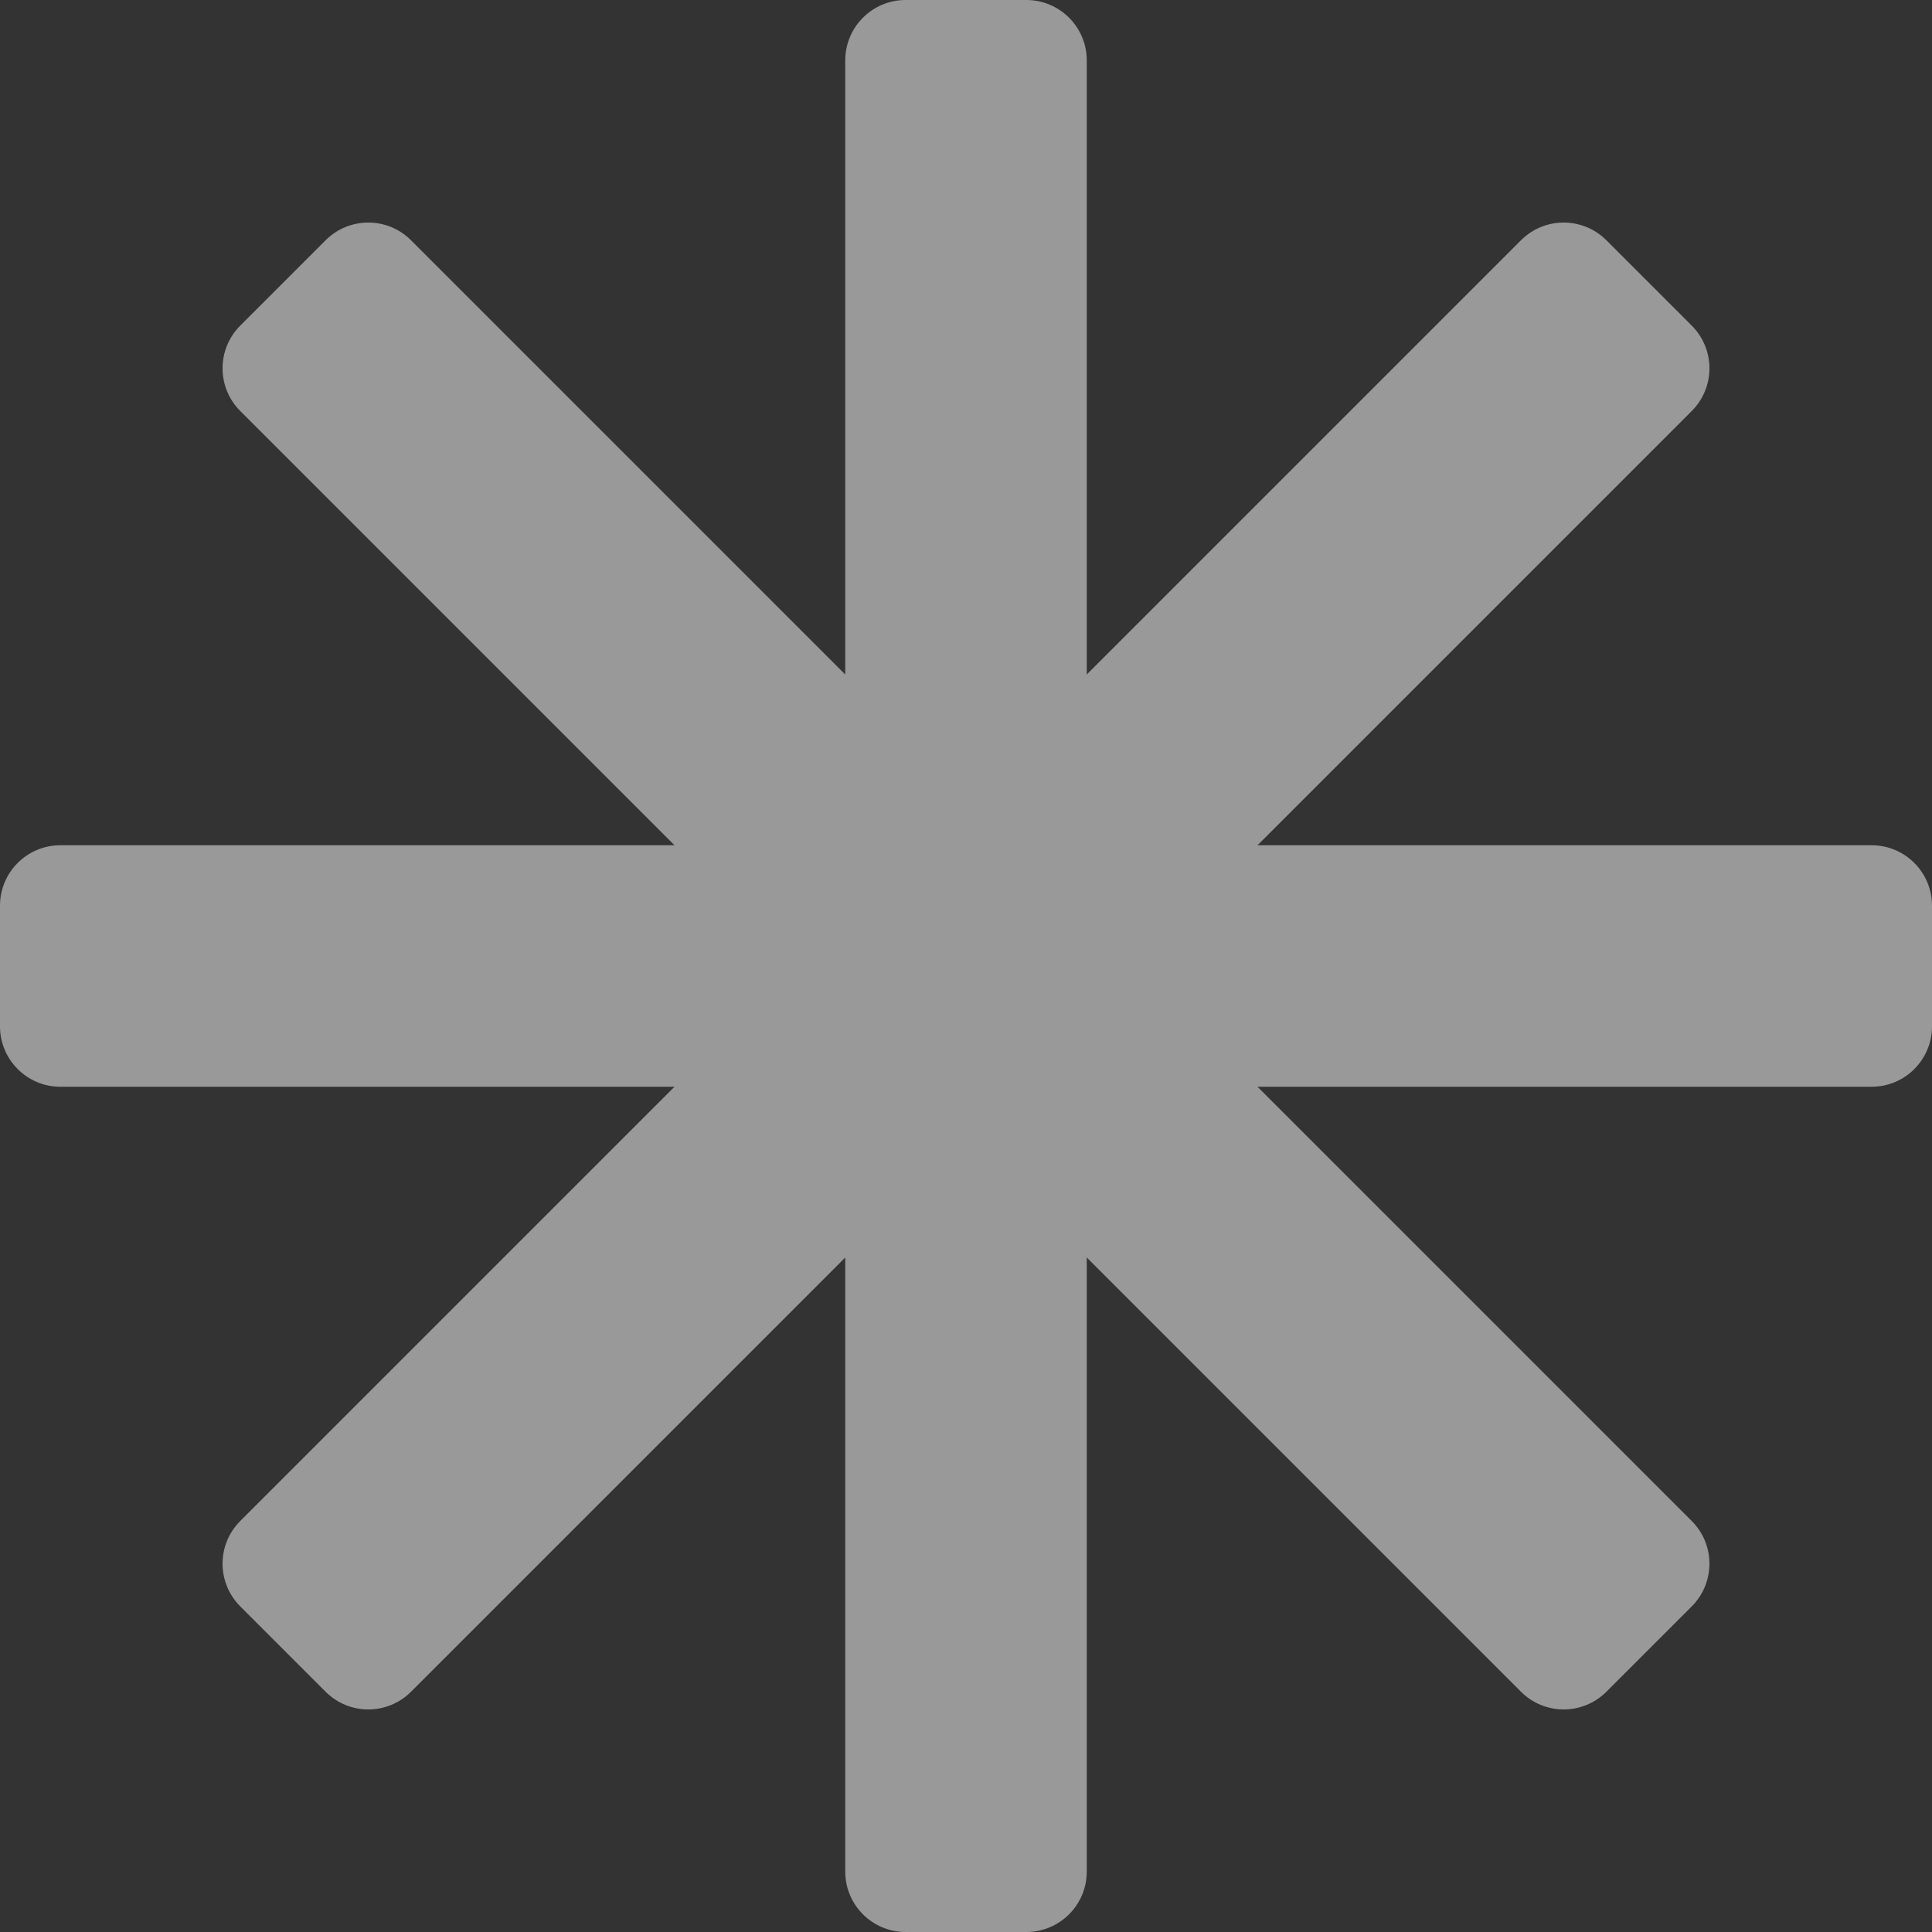
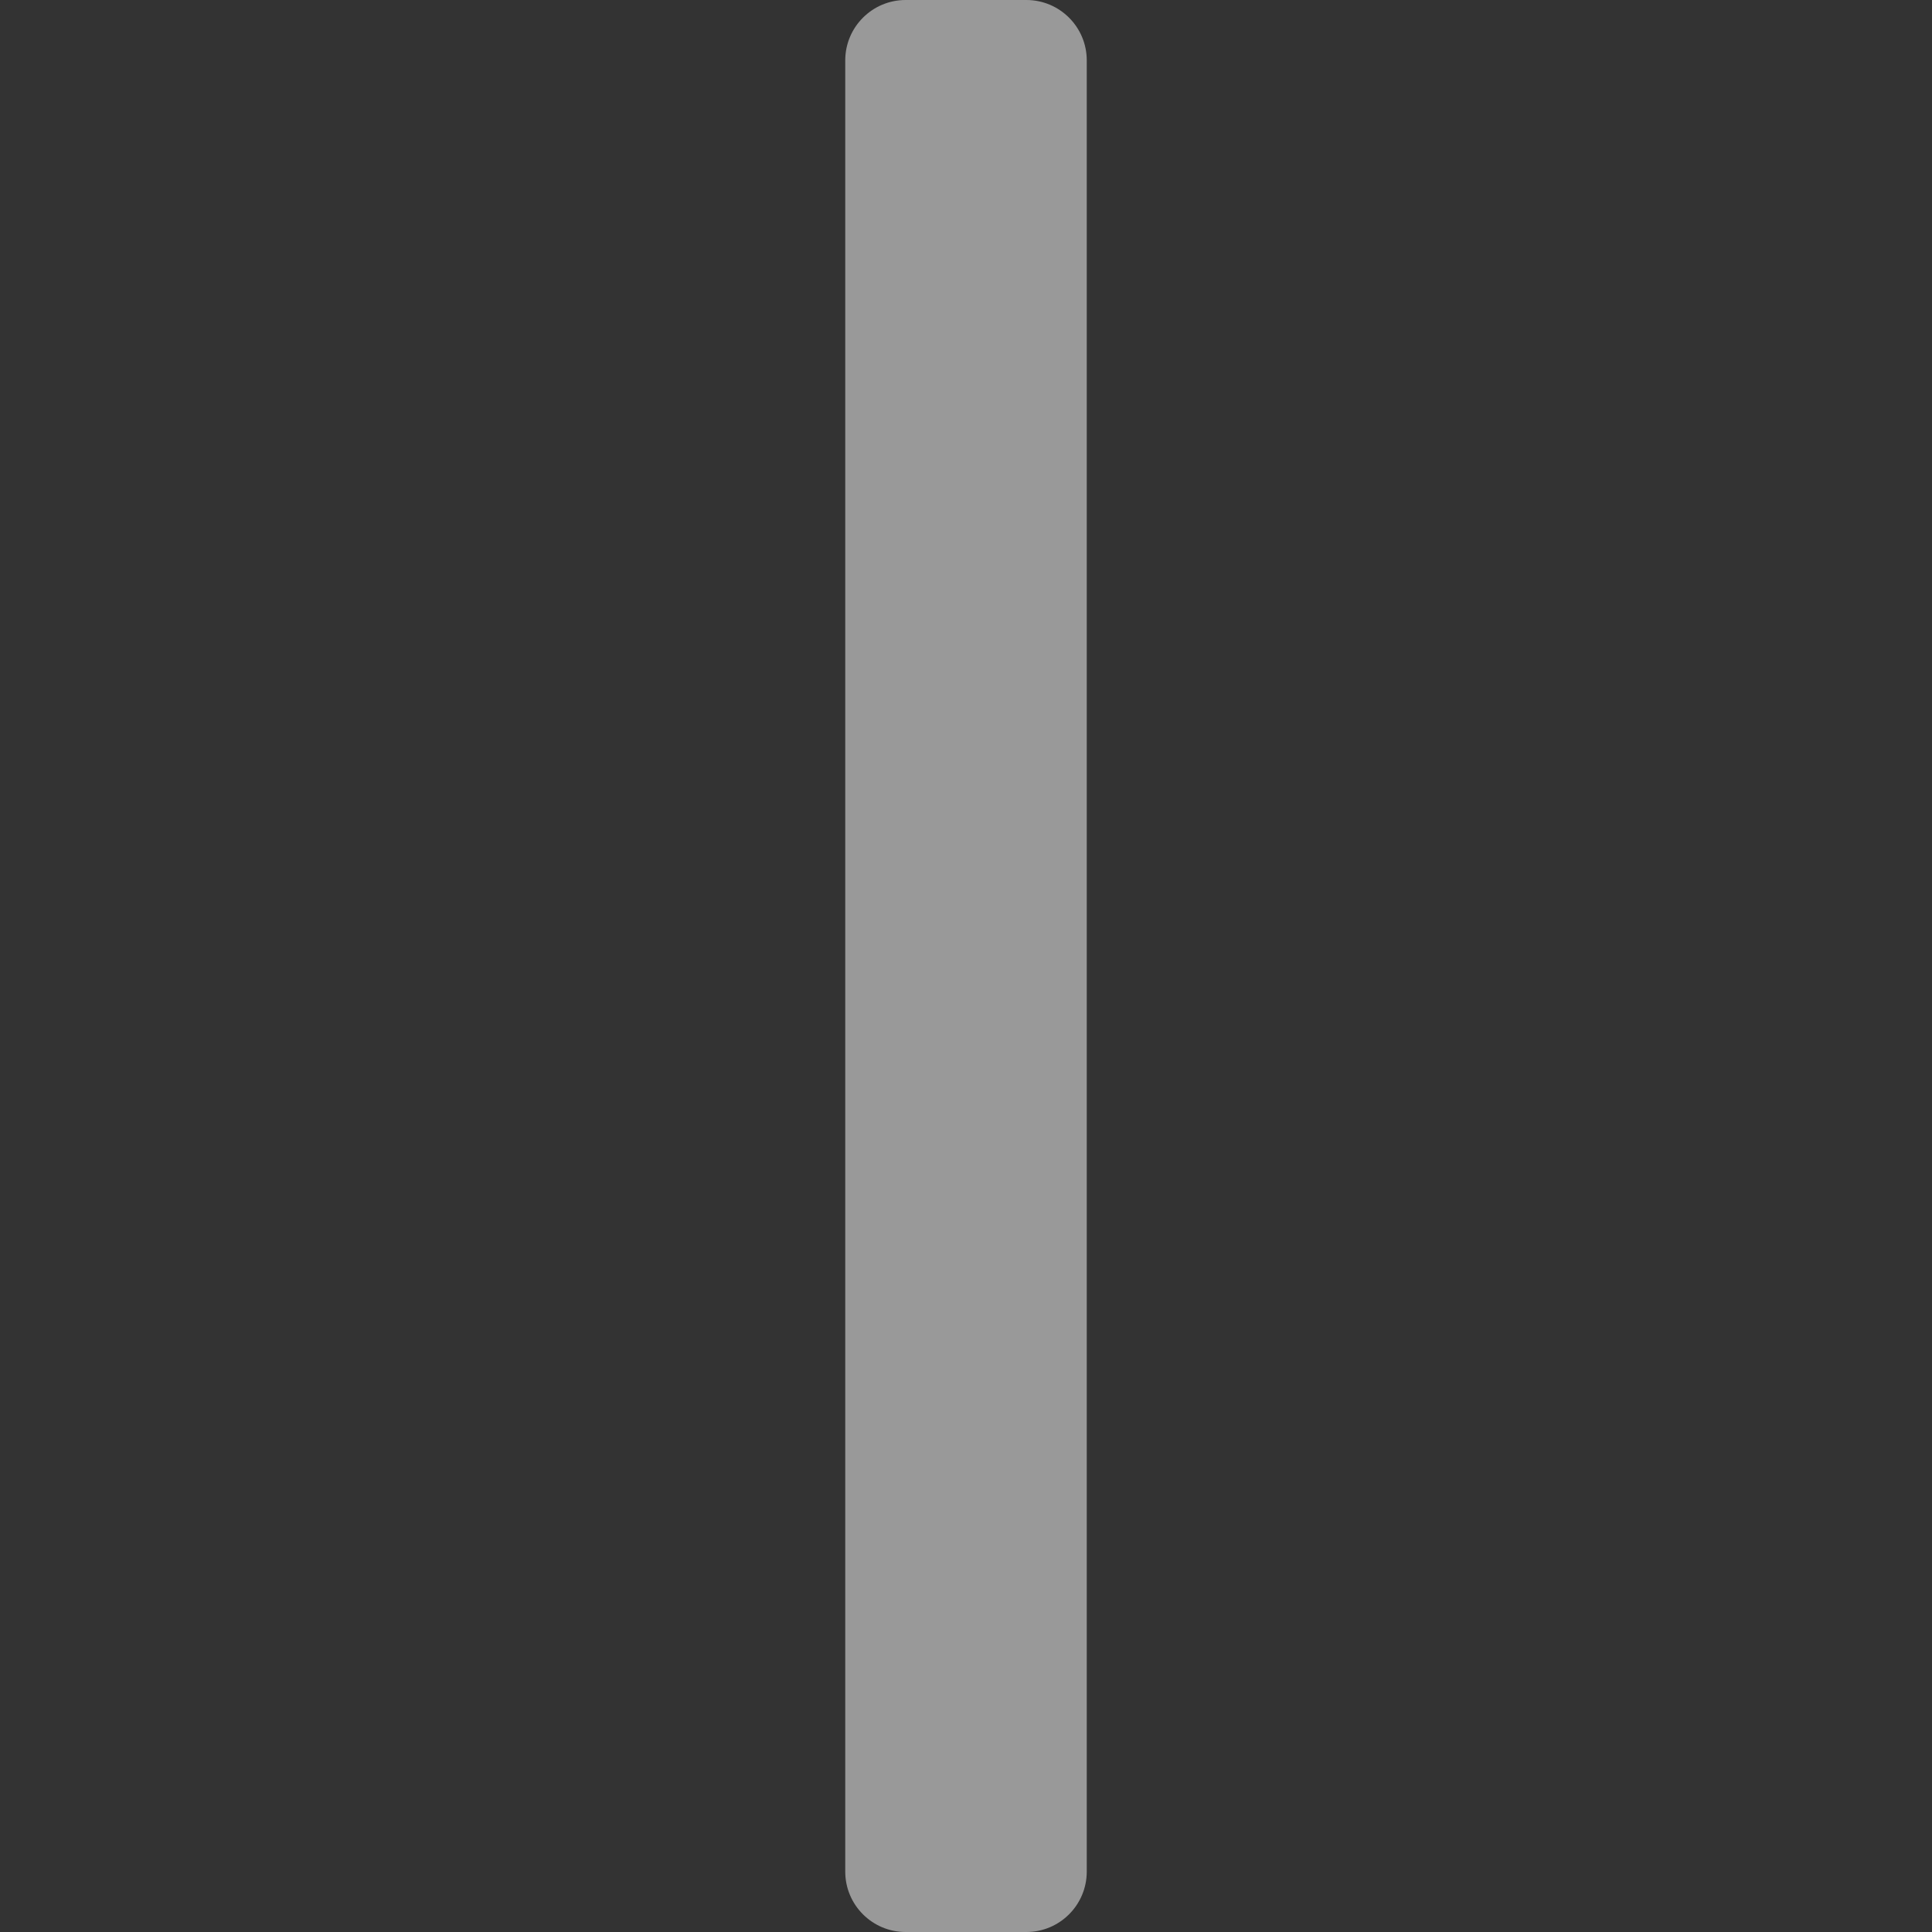
<svg xmlns="http://www.w3.org/2000/svg" width="48" height="48" viewBox="0 0 48 48" fill="none">
  <rect x="0" y="0" width="48" height="48" fill="#333333" stroke="none" />
  <g opacity="0.5">
    <path d="M21 1.5C21 0.672 21.672 0 22.5 0H25.5C26.328 0 27 0.672 27 1.5V46.5C27 47.328 26.328 48 25.5 48H22.5C21.672 48 21 47.328 21 46.5V1.5Z" fill="white" />
-     <path d="M1.5 27C0.672 27 -9.8789e-09 26.328 0 25.5L3.57747e-08 22.5C4.56536e-08 21.672 0.672 21 1.5 21H46.5C47.328 21 48 21.672 48 22.5V25.5C48 26.328 47.328 27 46.5 27H1.5Z" fill="white" />
-     <path d="M10.211 42.031C9.626 42.617 8.676 42.617 8.09 42.031L5.969 39.91C5.383 39.324 5.383 38.374 5.969 37.789L37.789 5.969C38.374 5.383 39.324 5.383 39.91 5.969L42.031 8.09C42.617 8.676 42.617 9.626 42.031 10.211L10.211 42.031Z" fill="white" />
-     <path d="M42.031 37.789C42.617 38.374 42.617 39.324 42.031 39.91L39.91 42.031C39.324 42.617 38.374 42.617 37.789 42.031L5.969 10.211C5.383 9.626 5.383 8.676 5.969 8.09L8.09 5.969C8.676 5.383 9.626 5.383 10.211 5.969L42.031 37.789Z" fill="white" />
  </g>
</svg>